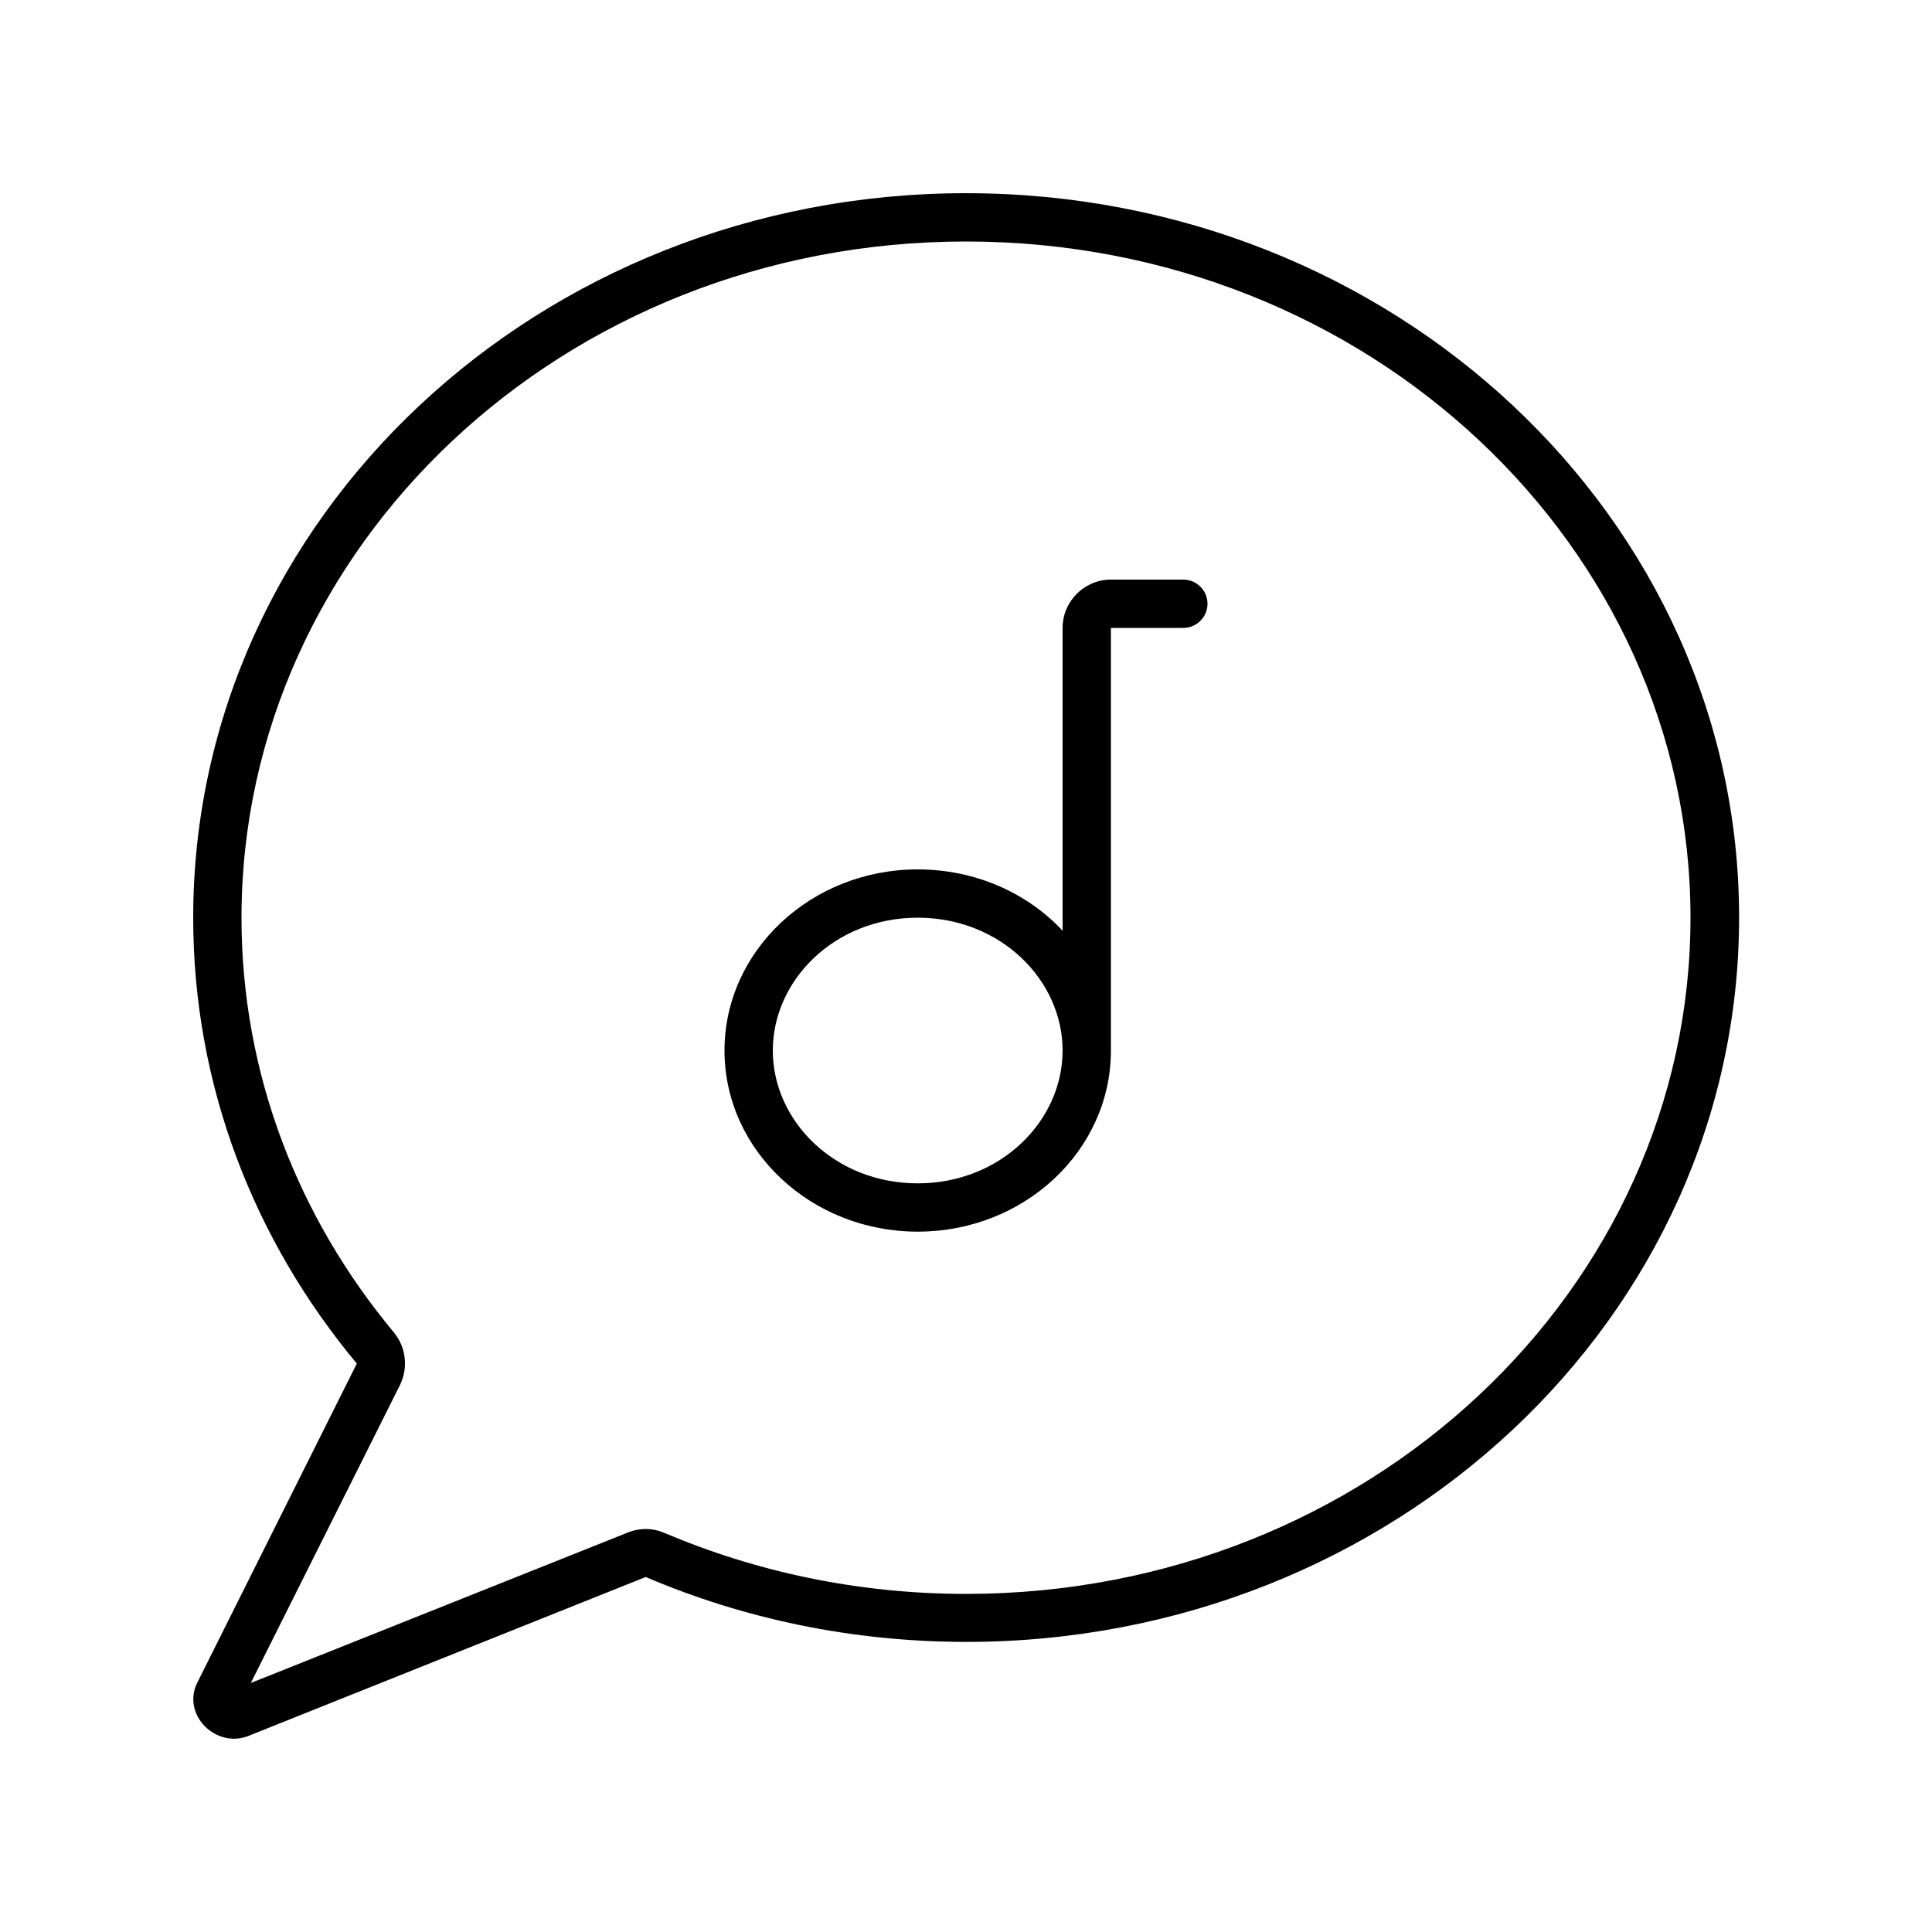
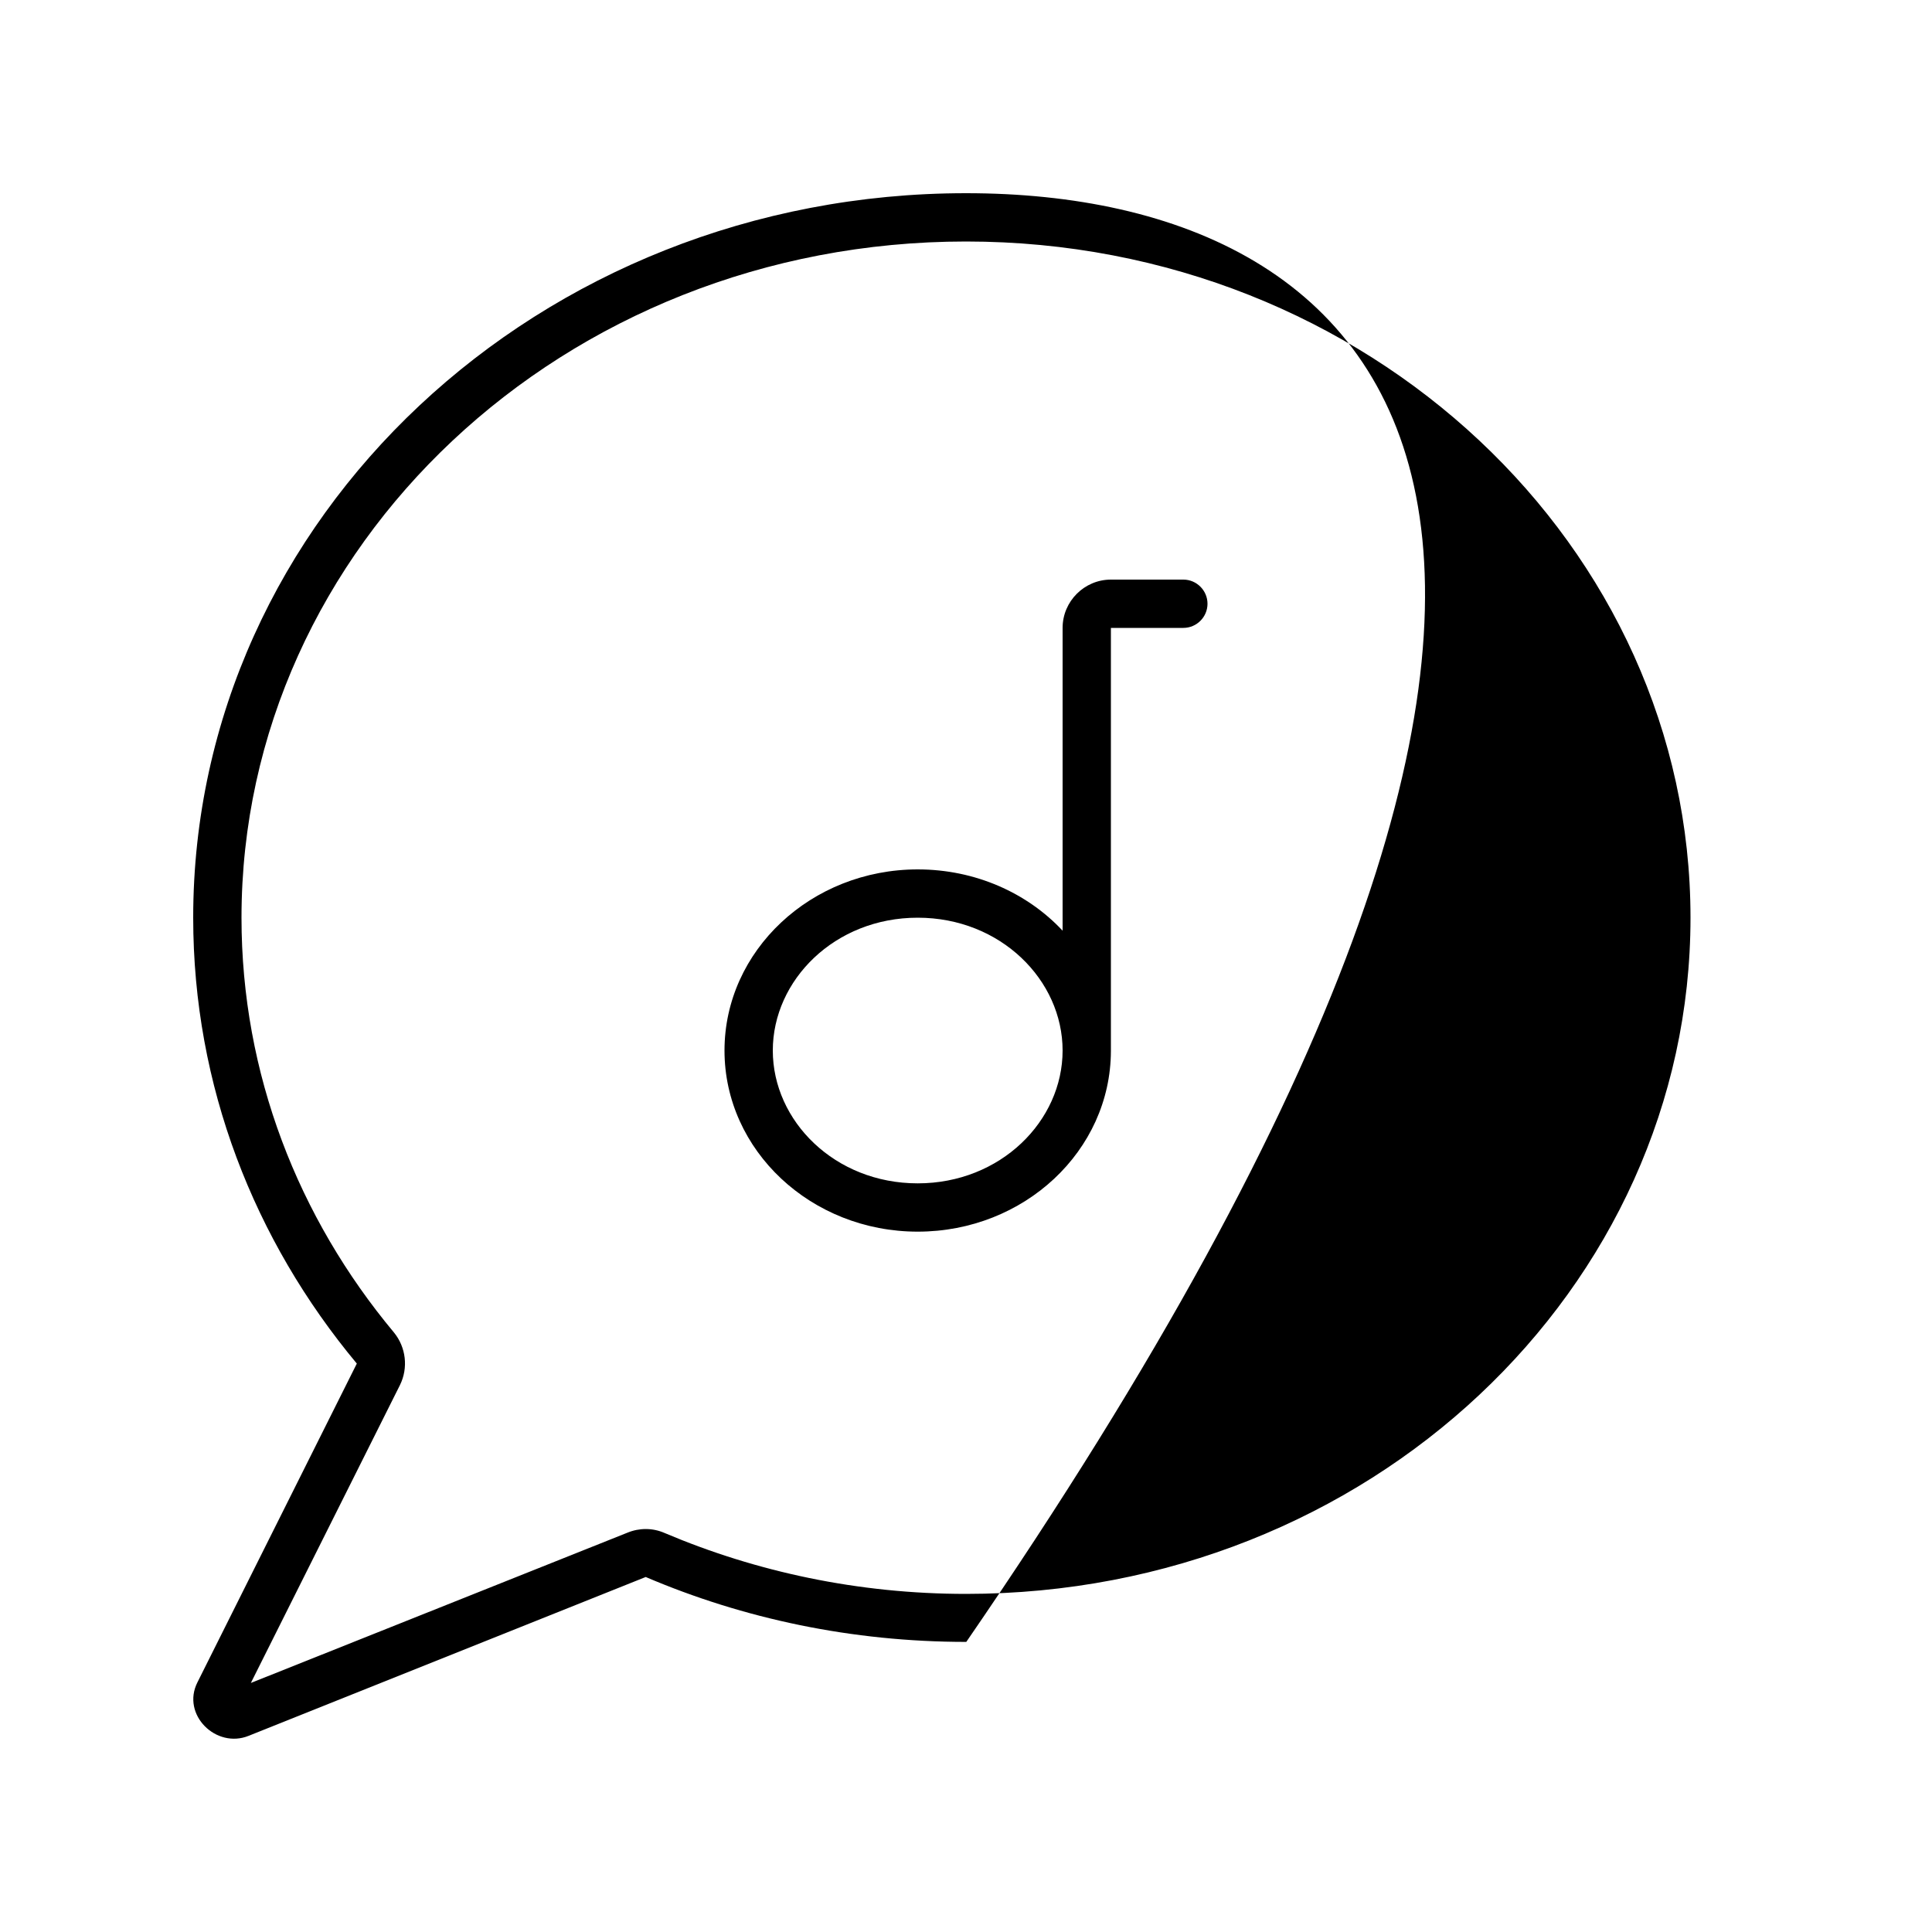
<svg xmlns="http://www.w3.org/2000/svg" viewBox="0 0 640 640">
-   <path fill="currentColor" d="M132.5 458.8C135.3 453.1 134.5 446.3 130.5 441.4C98.8 403.4 80 355.7 80 304C80 181.2 186.5 80 320 80C453.5 80 560 181.2 560 304C560 426.8 453.5 528 320 528C284.3 528 250.5 520.7 220.1 507.8C216.2 506.1 211.8 506.1 207.9 507.7L83.1 557.5L132.5 458.8zM64 304C64 359.7 84.2 410.9 118.2 451.7L65.4 557.3C60 568 71.6 579.4 82.4 575L213.9 522.4C246.2 536.2 282.2 543.9 320.1 543.9C461.5 543.9 576.1 436.4 576.1 303.9C576.1 171.4 461.4 64 320 64C178.6 64 64 171.5 64 304zM352 208L352 308.3C340.3 295.8 323.1 288 304 288C268.7 288 240 314.9 240 348C240 381.1 268.7 408 304 408C339.3 408 367.9 381.2 368 348.2L368 208L392 208C396.4 208 400 204.4 400 200C400 195.6 396.4 192 392 192L368 192C359.2 192 352 199.2 352 208zM304 304C331.5 304 352 324.7 352 348C352 371.3 331.5 392 304 392C276.5 392 256 371.3 256 348C256 324.7 276.5 304 304 304z" />
+   <path fill="currentColor" d="M132.5 458.8C135.3 453.1 134.5 446.3 130.5 441.4C98.8 403.4 80 355.7 80 304C80 181.2 186.5 80 320 80C453.5 80 560 181.2 560 304C560 426.8 453.5 528 320 528C284.3 528 250.5 520.7 220.1 507.8C216.2 506.1 211.8 506.1 207.9 507.7L83.1 557.5L132.5 458.8zM64 304C64 359.7 84.2 410.9 118.2 451.7L65.4 557.3C60 568 71.6 579.4 82.4 575L213.9 522.4C246.2 536.2 282.2 543.9 320.1 543.9C576.1 171.4 461.4 64 320 64C178.6 64 64 171.5 64 304zM352 208L352 308.3C340.3 295.8 323.1 288 304 288C268.7 288 240 314.9 240 348C240 381.1 268.7 408 304 408C339.3 408 367.9 381.2 368 348.2L368 208L392 208C396.4 208 400 204.4 400 200C400 195.6 396.4 192 392 192L368 192C359.2 192 352 199.2 352 208zM304 304C331.5 304 352 324.7 352 348C352 371.3 331.5 392 304 392C276.5 392 256 371.3 256 348C256 324.7 276.5 304 304 304z" />
</svg>